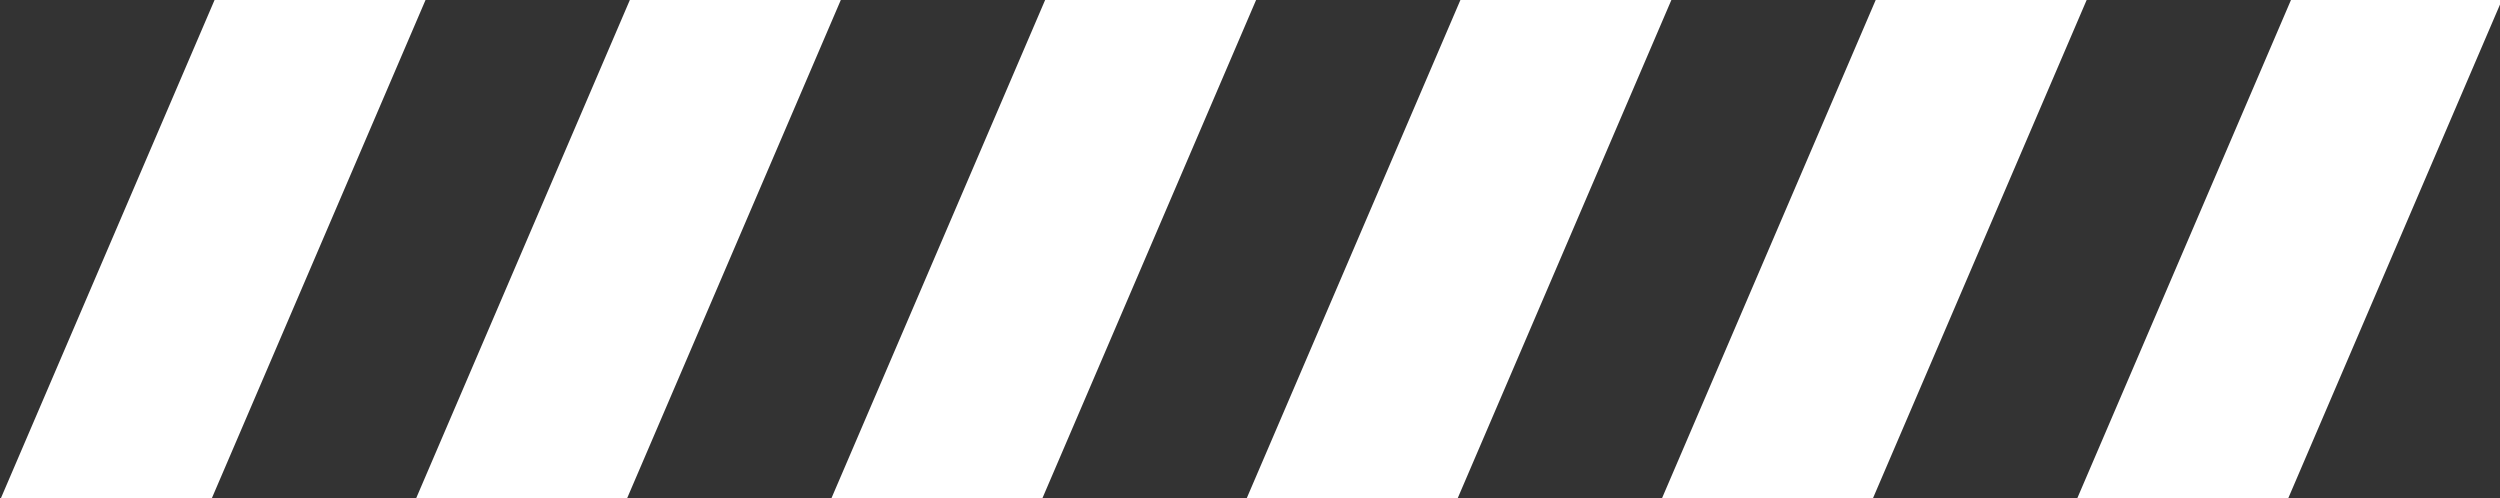
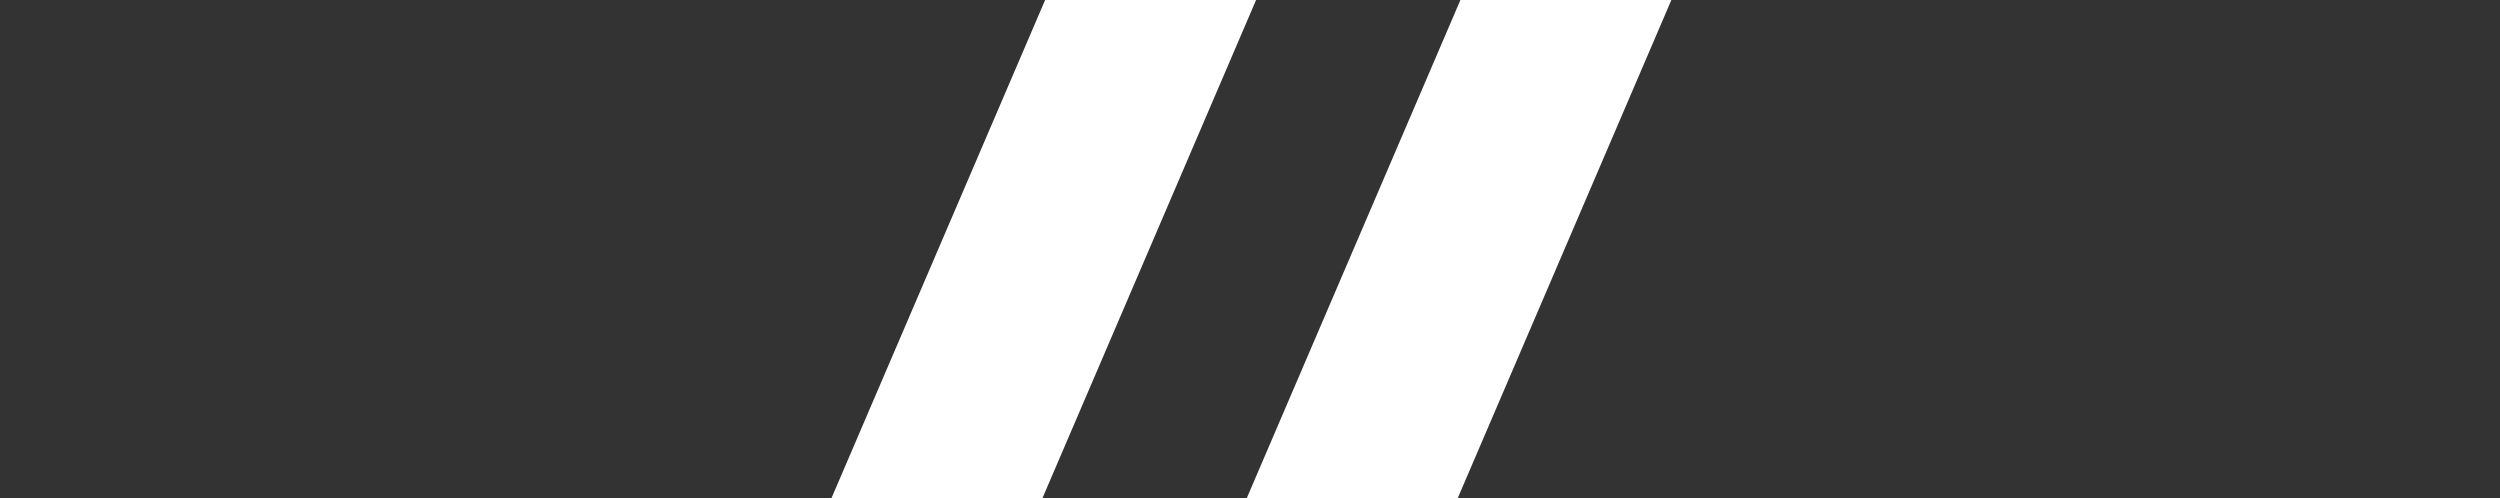
<svg xmlns="http://www.w3.org/2000/svg" data-name="Layer 1" fill="#ffffff" height="18" preserveAspectRatio="xMidYMid meet" version="1" viewBox="4.8 41.0 90.3 18.0" width="90.3" zoomAndPan="magnify">
  <rect x="4.8" y="41.0" width="90.3" height="18.0" fill="#333333" stroke="none" />
  <g id="change1_1">
-     <path d="M12.55 41L4.83 59 12.45 59 20.17 41 12.55 41z" />
-   </g>
+     </g>
  <g id="change1_2">
-     <path d="M27.55 41L19.83 59 27.45 59 35.17 41 27.55 41z" />
-   </g>
+     </g>
  <g id="change1_3">
    <path d="M42.55 41L34.83 59 42.45 59 50.17 41 42.55 41z" />
  </g>
  <g id="change1_4">
    <path d="M57.55 41L49.83 59 57.45 59 65.17 41 57.55 41z" />
  </g>
  <g id="change1_5">
-     <path d="M72.55 41L64.83 59 72.45 59 80.17 41 72.55 41z" />
-   </g>
+     </g>
  <g id="change1_6">
-     <path d="M87.55 41L79.83 59 87.45 59 95.17 41 87.55 41z" />
-   </g>
+     </g>
</svg>